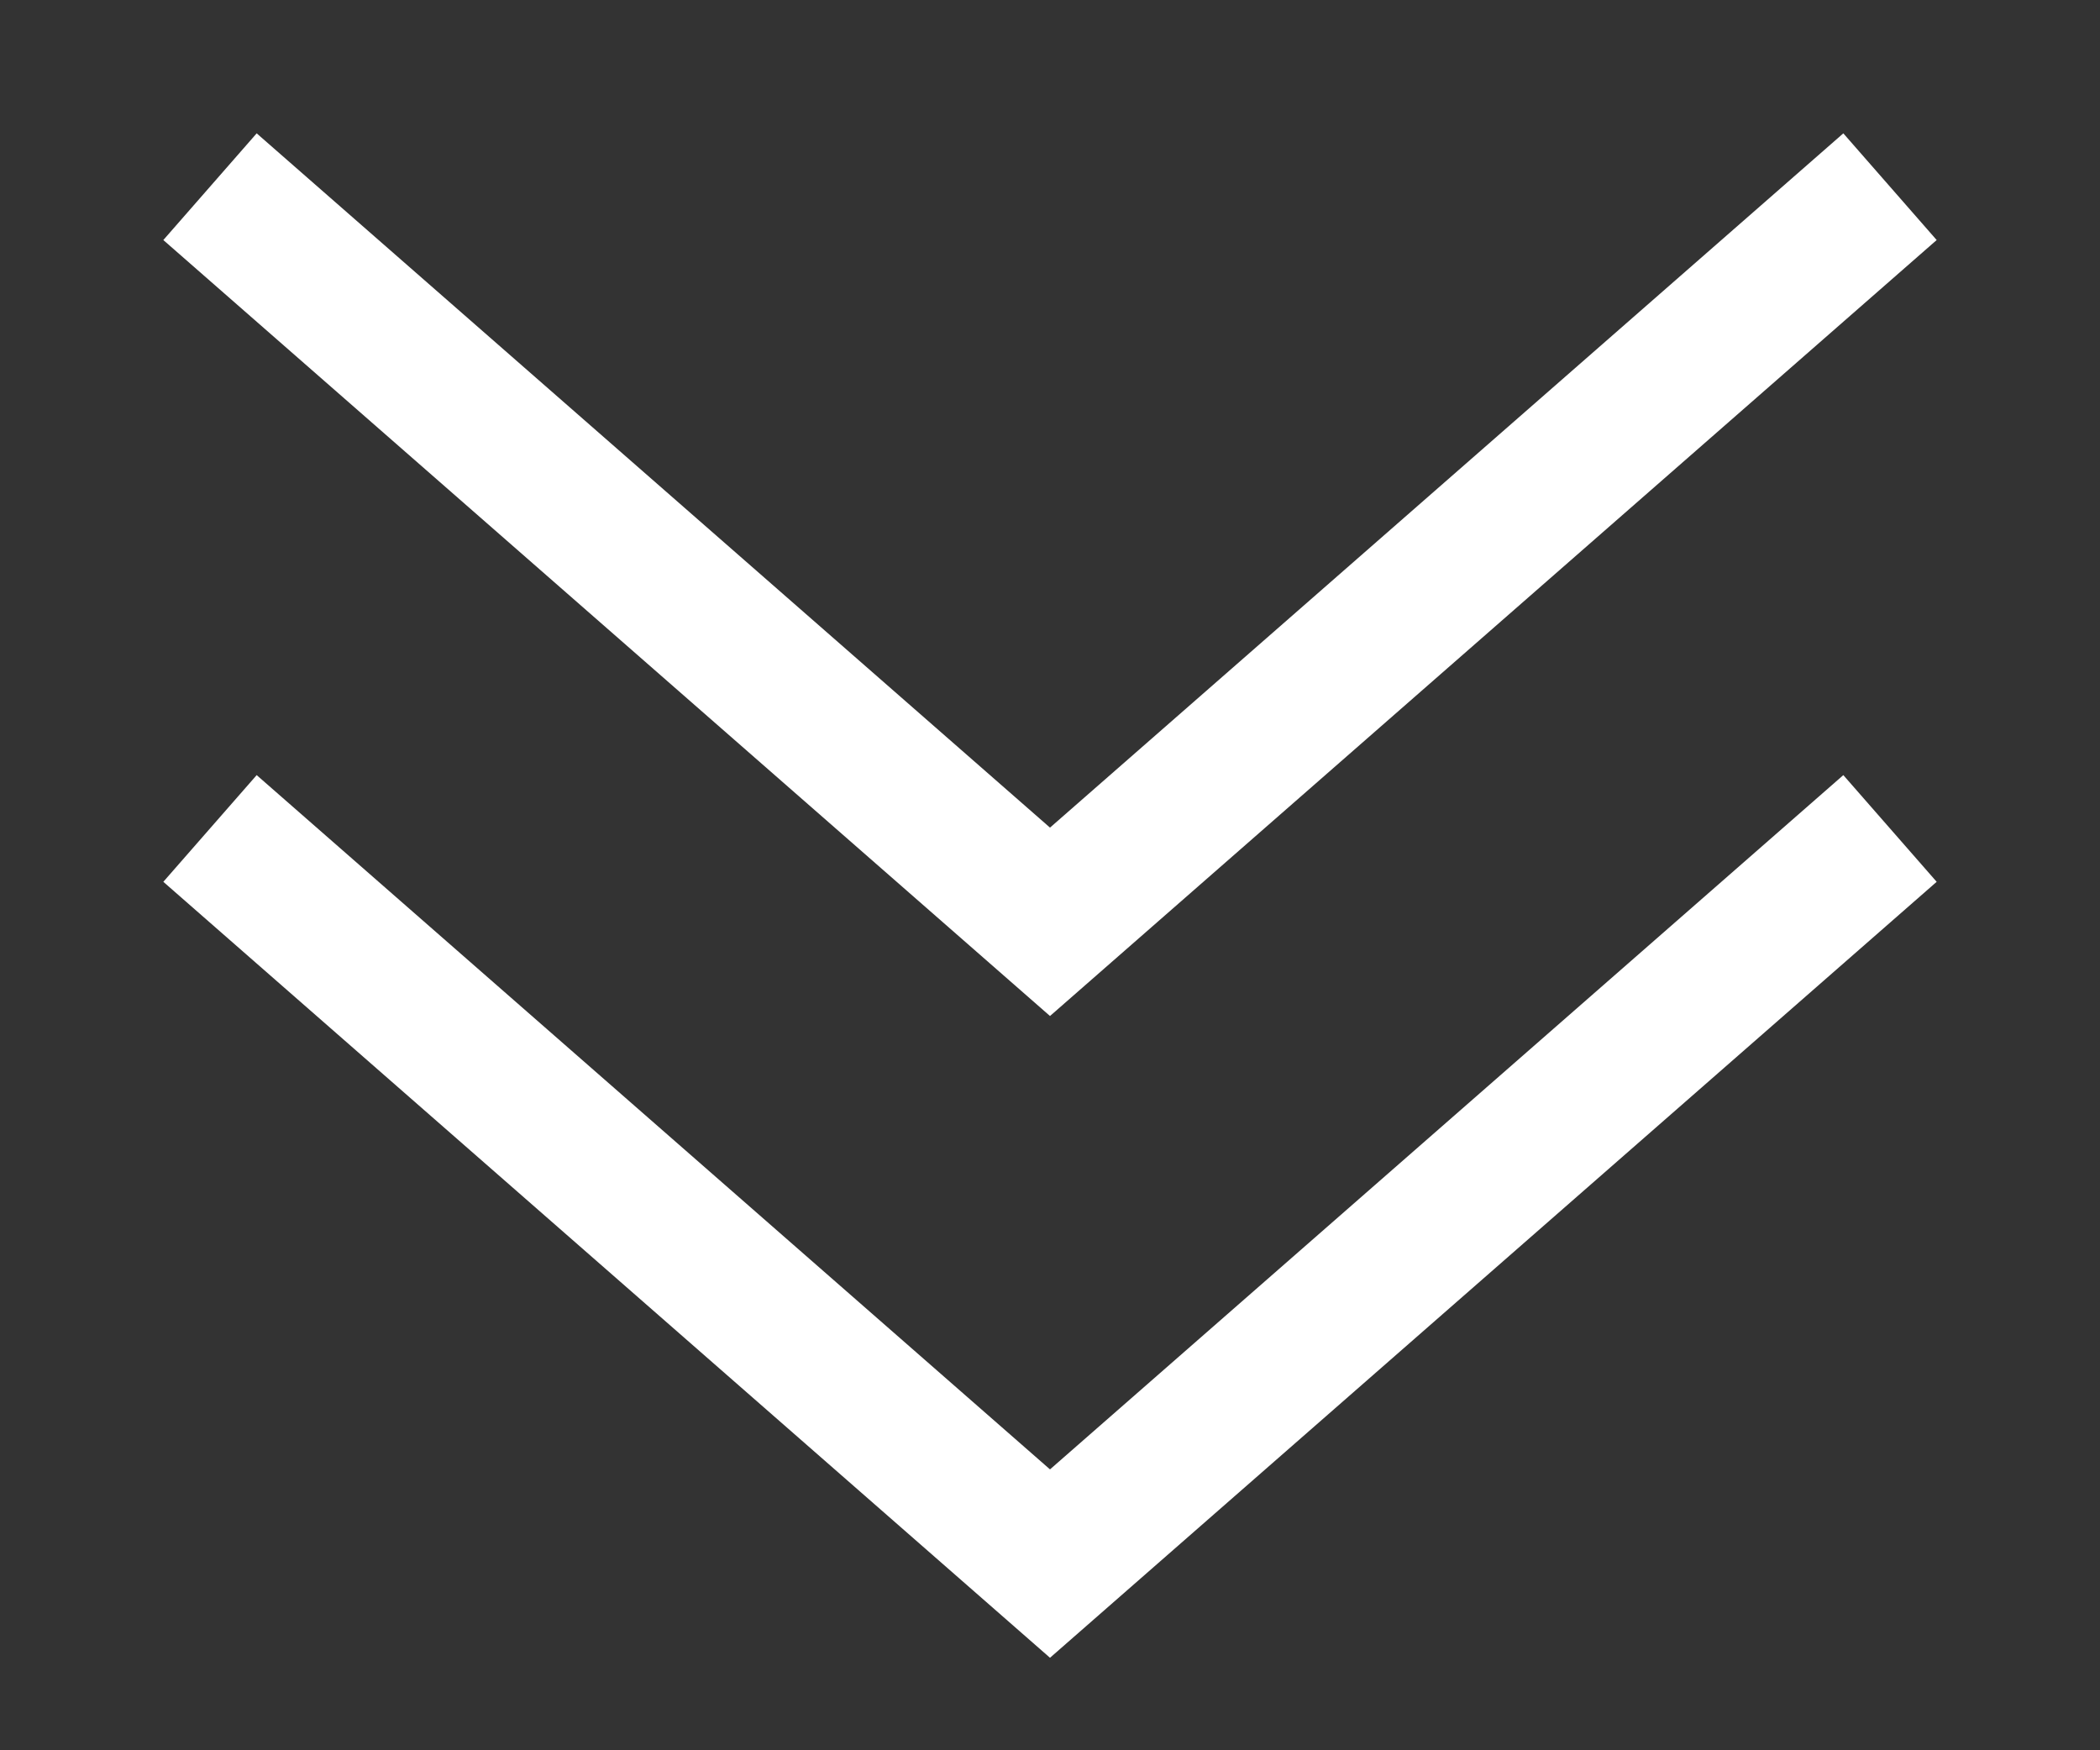
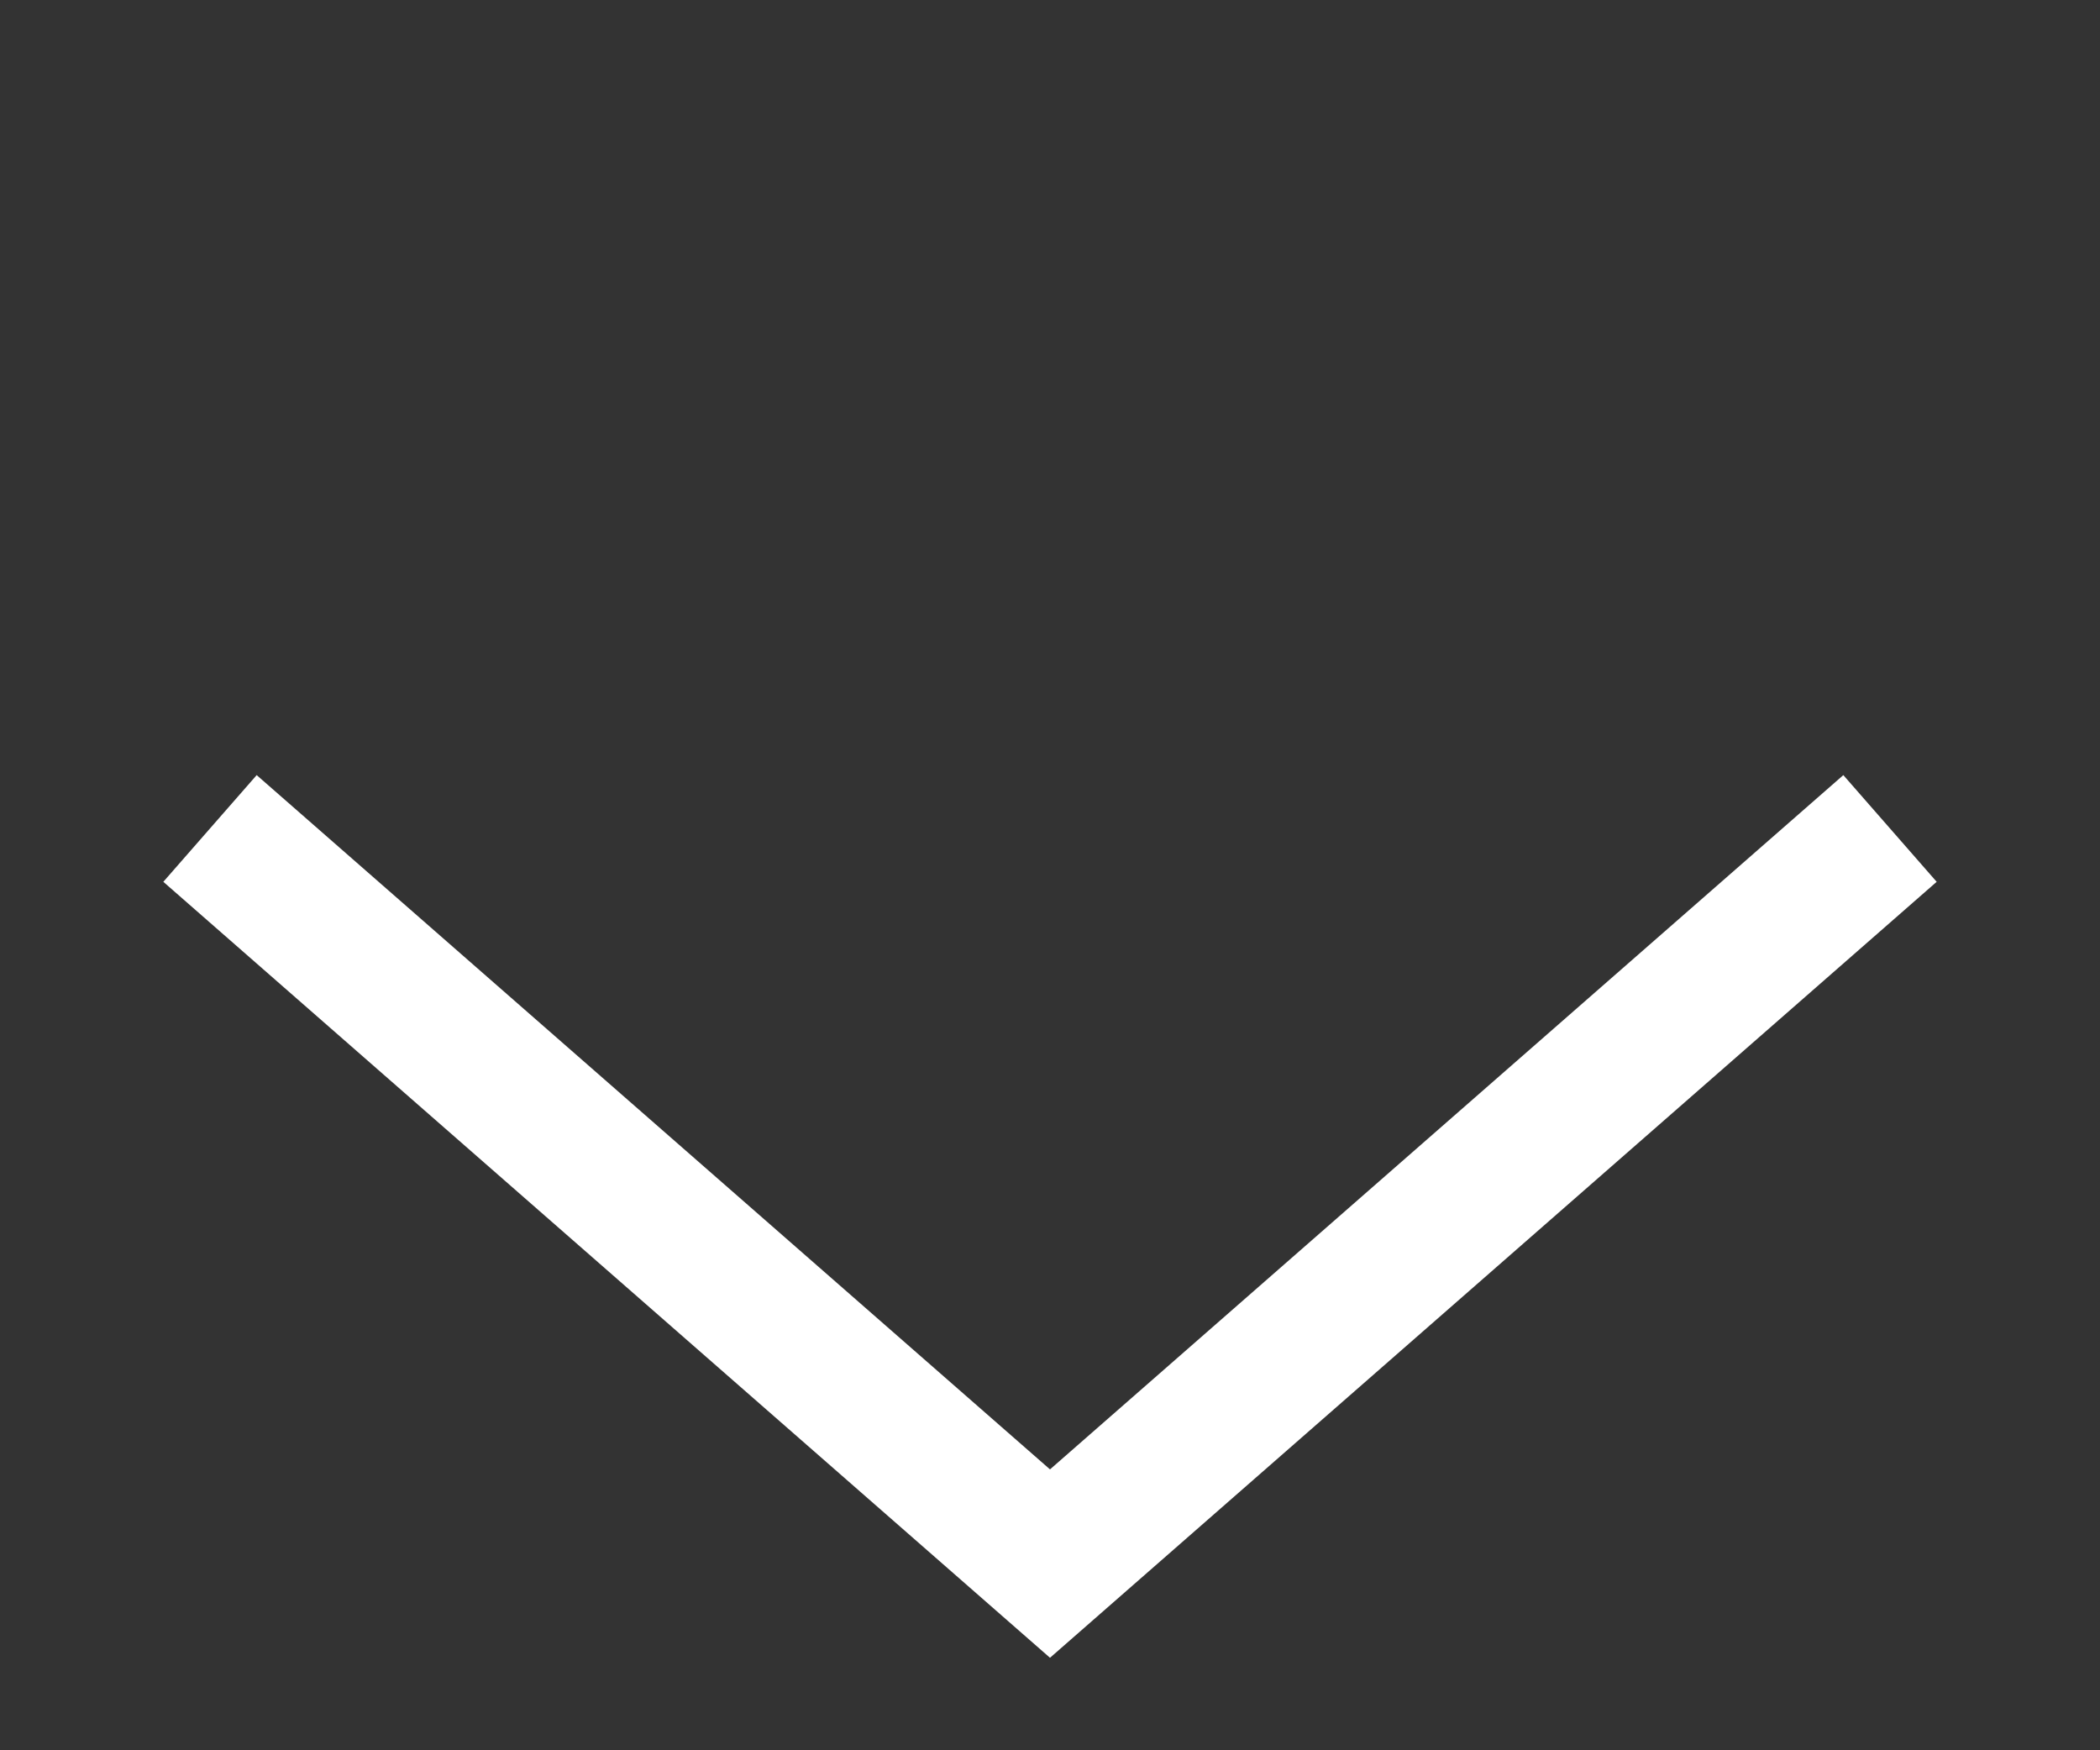
<svg xmlns="http://www.w3.org/2000/svg" version="1.0" id="レイヤー_1" x="0px" y="0px" width="18px" height="15px" viewBox="0 0 18 15" enable-background="new 0 0 18 15" xml:space="preserve">
  <rect x="0" y="0" width="18" height="15" fill="#333333" stroke="none" />
  <g>
-     <polyline fill="none" stroke="#FFFFFF" stroke-width="1.215" stroke-miterlimit="10" points="1.8,1.6 9,7.9 16.2,1.6  " />
    <polyline fill="none" stroke="#FFFFFF" stroke-width="1.215" stroke-miterlimit="10" points="1.8,7.1 9,13.4 16.2,7.1  " />
  </g>
</svg>